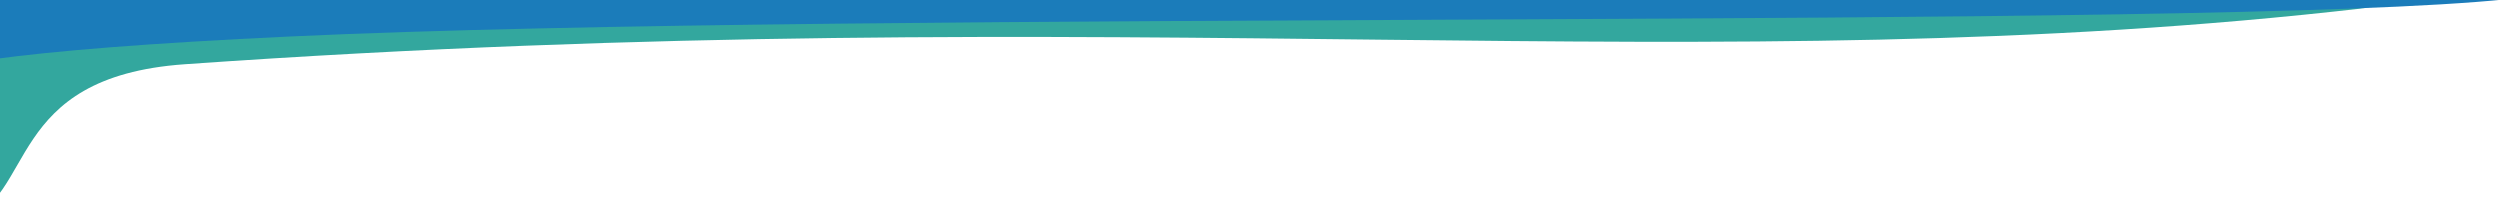
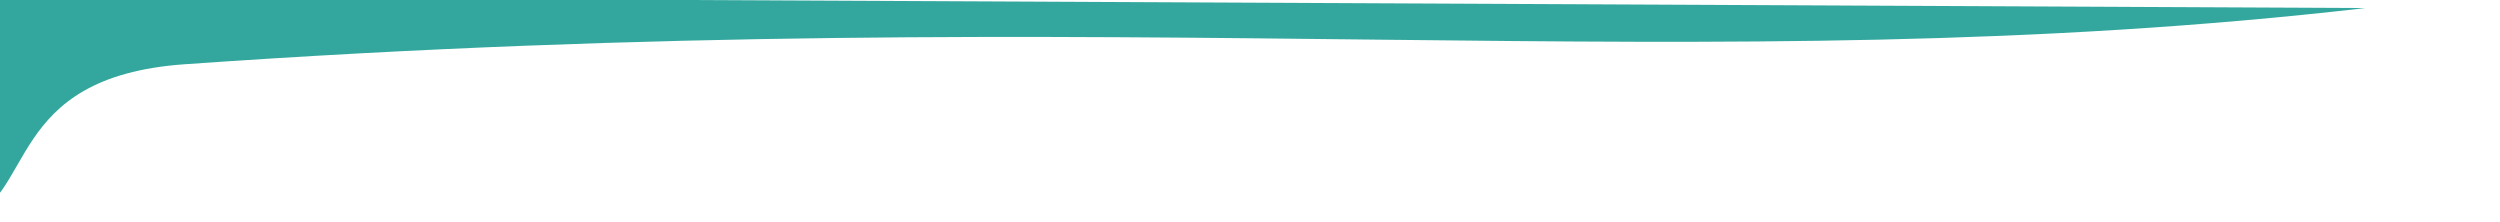
<svg xmlns="http://www.w3.org/2000/svg" width="1440" height="128" viewBox="0 0 1440 128" fill="none">
  <path d="M1362.5 4.641C981 48.641 654 -1.5 106.5 37C1.857 44.358 21.282 113.713 -22 128V-2L1362.5 4.641Z" fill="#33A79E" />
-   <path d="M-39.5 -26C606.45 -48.7 1004.47 -113.571 1444.5 -0.5C1272.5 17.5 499 5.5 167.5 21C-164.367 36.517 -22.198 61.628 -113 72.001L-39.5 -26Z" fill="#1B7CBA" />
</svg>